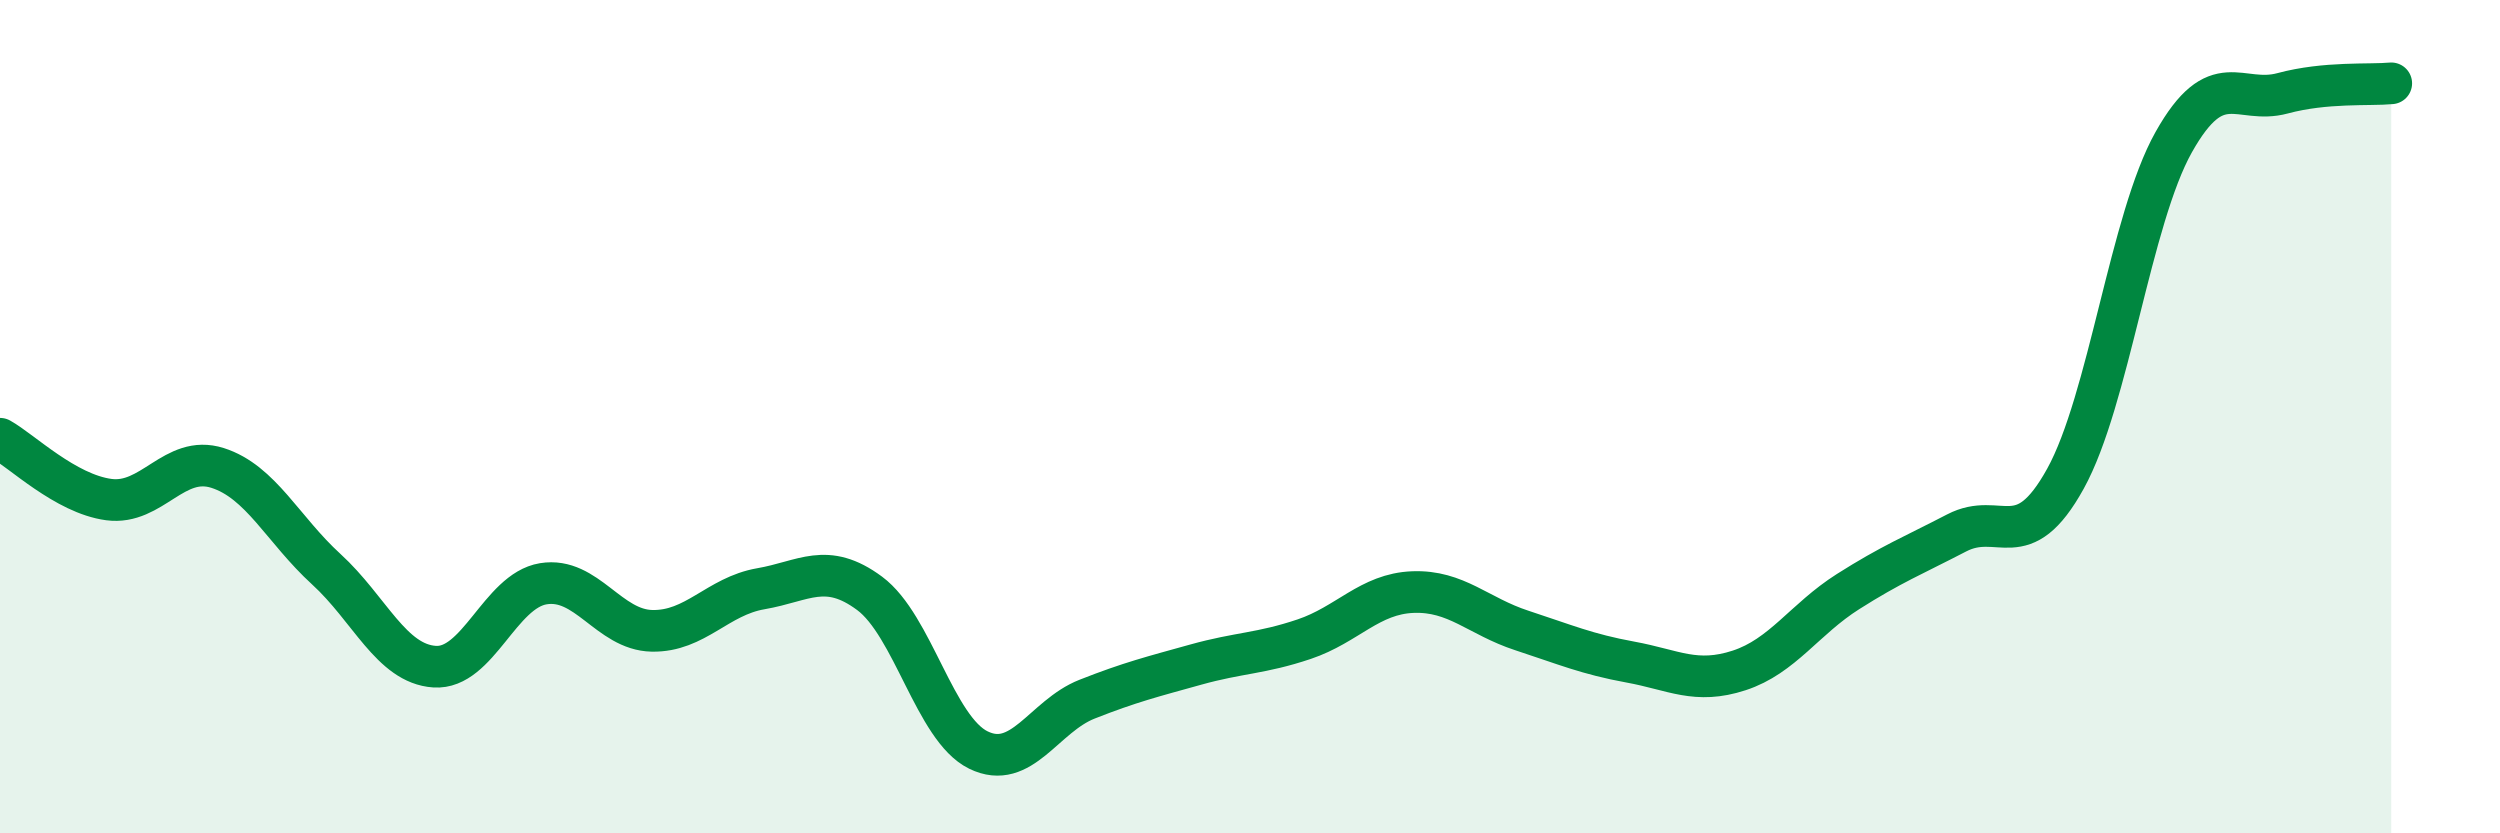
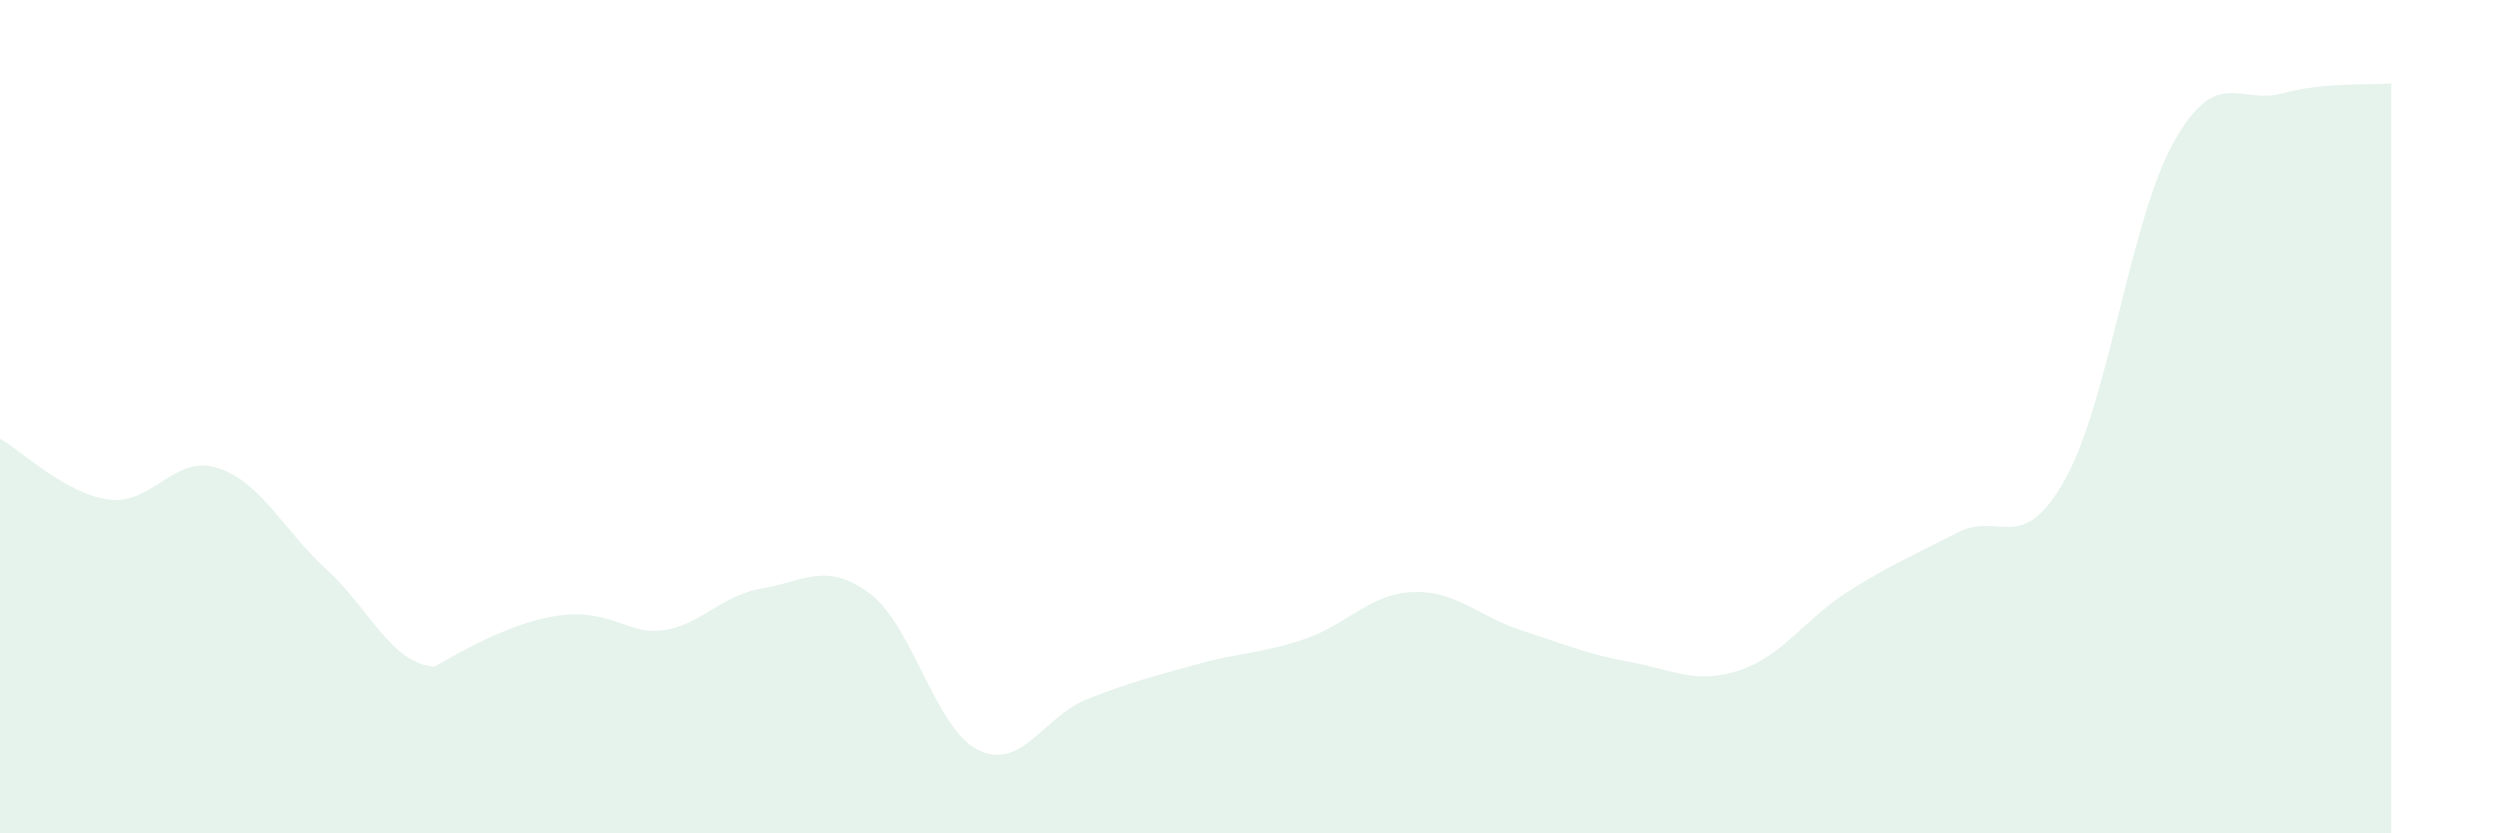
<svg xmlns="http://www.w3.org/2000/svg" width="60" height="20" viewBox="0 0 60 20">
-   <path d="M 0,10.53 C 0.52,10.82 1.57,11.85 2.61,11.99 C 3.65,12.13 4.18,10.9 5.22,11.23 C 6.26,11.56 6.79,12.71 7.83,13.66 C 8.87,14.61 9.39,15.93 10.43,16 C 11.47,16.07 12,14.18 13.04,14.01 C 14.08,13.84 14.61,15.12 15.65,15.14 C 16.69,15.16 17.22,14.31 18.26,14.13 C 19.3,13.95 19.83,13.47 20.87,14.24 C 21.91,15.01 22.44,17.49 23.48,18 C 24.52,18.51 25.05,17.19 26.09,16.78 C 27.13,16.37 27.66,16.24 28.7,15.95 C 29.74,15.66 30.26,15.69 31.3,15.34 C 32.34,14.99 32.87,14.25 33.91,14.21 C 34.95,14.17 35.48,14.79 36.52,15.13 C 37.56,15.47 38.09,15.7 39.13,15.89 C 40.17,16.08 40.7,16.43 41.74,16.09 C 42.78,15.75 43.31,14.86 44.35,14.2 C 45.39,13.54 45.92,13.33 46.96,12.79 C 48,12.25 48.53,13.37 49.57,11.49 C 50.61,9.61 51.13,5.26 52.17,3.41 C 53.21,1.56 53.74,2.52 54.78,2.24 C 55.82,1.96 56.87,2.05 57.39,2L57.39 20L0 20Z" fill="#008740" opacity="0.1" stroke-linecap="round" stroke-linejoin="round" />
-   <path d="M 0,10.53 C 0.52,10.82 1.57,11.85 2.61,11.99 C 3.65,12.13 4.18,10.9 5.22,11.23 C 6.26,11.56 6.79,12.71 7.83,13.66 C 8.87,14.61 9.39,15.93 10.43,16 C 11.47,16.07 12,14.18 13.04,14.01 C 14.08,13.84 14.61,15.12 15.65,15.14 C 16.69,15.16 17.22,14.31 18.26,14.13 C 19.3,13.95 19.83,13.47 20.87,14.24 C 21.91,15.01 22.44,17.49 23.48,18 C 24.52,18.51 25.05,17.19 26.09,16.78 C 27.13,16.37 27.66,16.24 28.7,15.95 C 29.74,15.66 30.26,15.69 31.3,15.34 C 32.34,14.99 32.87,14.25 33.91,14.21 C 34.95,14.17 35.48,14.79 36.52,15.13 C 37.56,15.47 38.09,15.7 39.13,15.89 C 40.17,16.08 40.7,16.43 41.74,16.09 C 42.78,15.75 43.31,14.86 44.35,14.2 C 45.39,13.54 45.92,13.33 46.96,12.79 C 48,12.25 48.53,13.37 49.57,11.49 C 50.61,9.61 51.13,5.26 52.17,3.41 C 53.21,1.56 53.74,2.52 54.78,2.24 C 55.82,1.96 56.87,2.05 57.39,2" stroke="#008740" stroke-width="1" fill="none" stroke-linecap="round" stroke-linejoin="round" />
+   <path d="M 0,10.53 C 0.52,10.82 1.57,11.85 2.61,11.99 C 3.65,12.13 4.18,10.9 5.22,11.23 C 6.26,11.56 6.79,12.71 7.83,13.66 C 8.87,14.61 9.39,15.93 10.43,16 C 14.08,13.84 14.61,15.12 15.65,15.14 C 16.69,15.16 17.22,14.31 18.26,14.13 C 19.3,13.95 19.83,13.47 20.87,14.24 C 21.91,15.01 22.44,17.49 23.48,18 C 24.52,18.51 25.05,17.19 26.09,16.78 C 27.13,16.37 27.66,16.24 28.7,15.95 C 29.74,15.66 30.26,15.69 31.3,15.34 C 32.34,14.99 32.87,14.25 33.91,14.21 C 34.95,14.17 35.48,14.79 36.52,15.13 C 37.56,15.47 38.09,15.7 39.13,15.89 C 40.17,16.08 40.7,16.43 41.74,16.09 C 42.78,15.75 43.31,14.86 44.35,14.2 C 45.39,13.54 45.92,13.33 46.96,12.79 C 48,12.25 48.53,13.37 49.57,11.49 C 50.61,9.61 51.13,5.26 52.17,3.41 C 53.21,1.56 53.74,2.52 54.78,2.24 C 55.82,1.96 56.87,2.05 57.39,2L57.39 20L0 20Z" fill="#008740" opacity="0.1" stroke-linecap="round" stroke-linejoin="round" />
</svg>